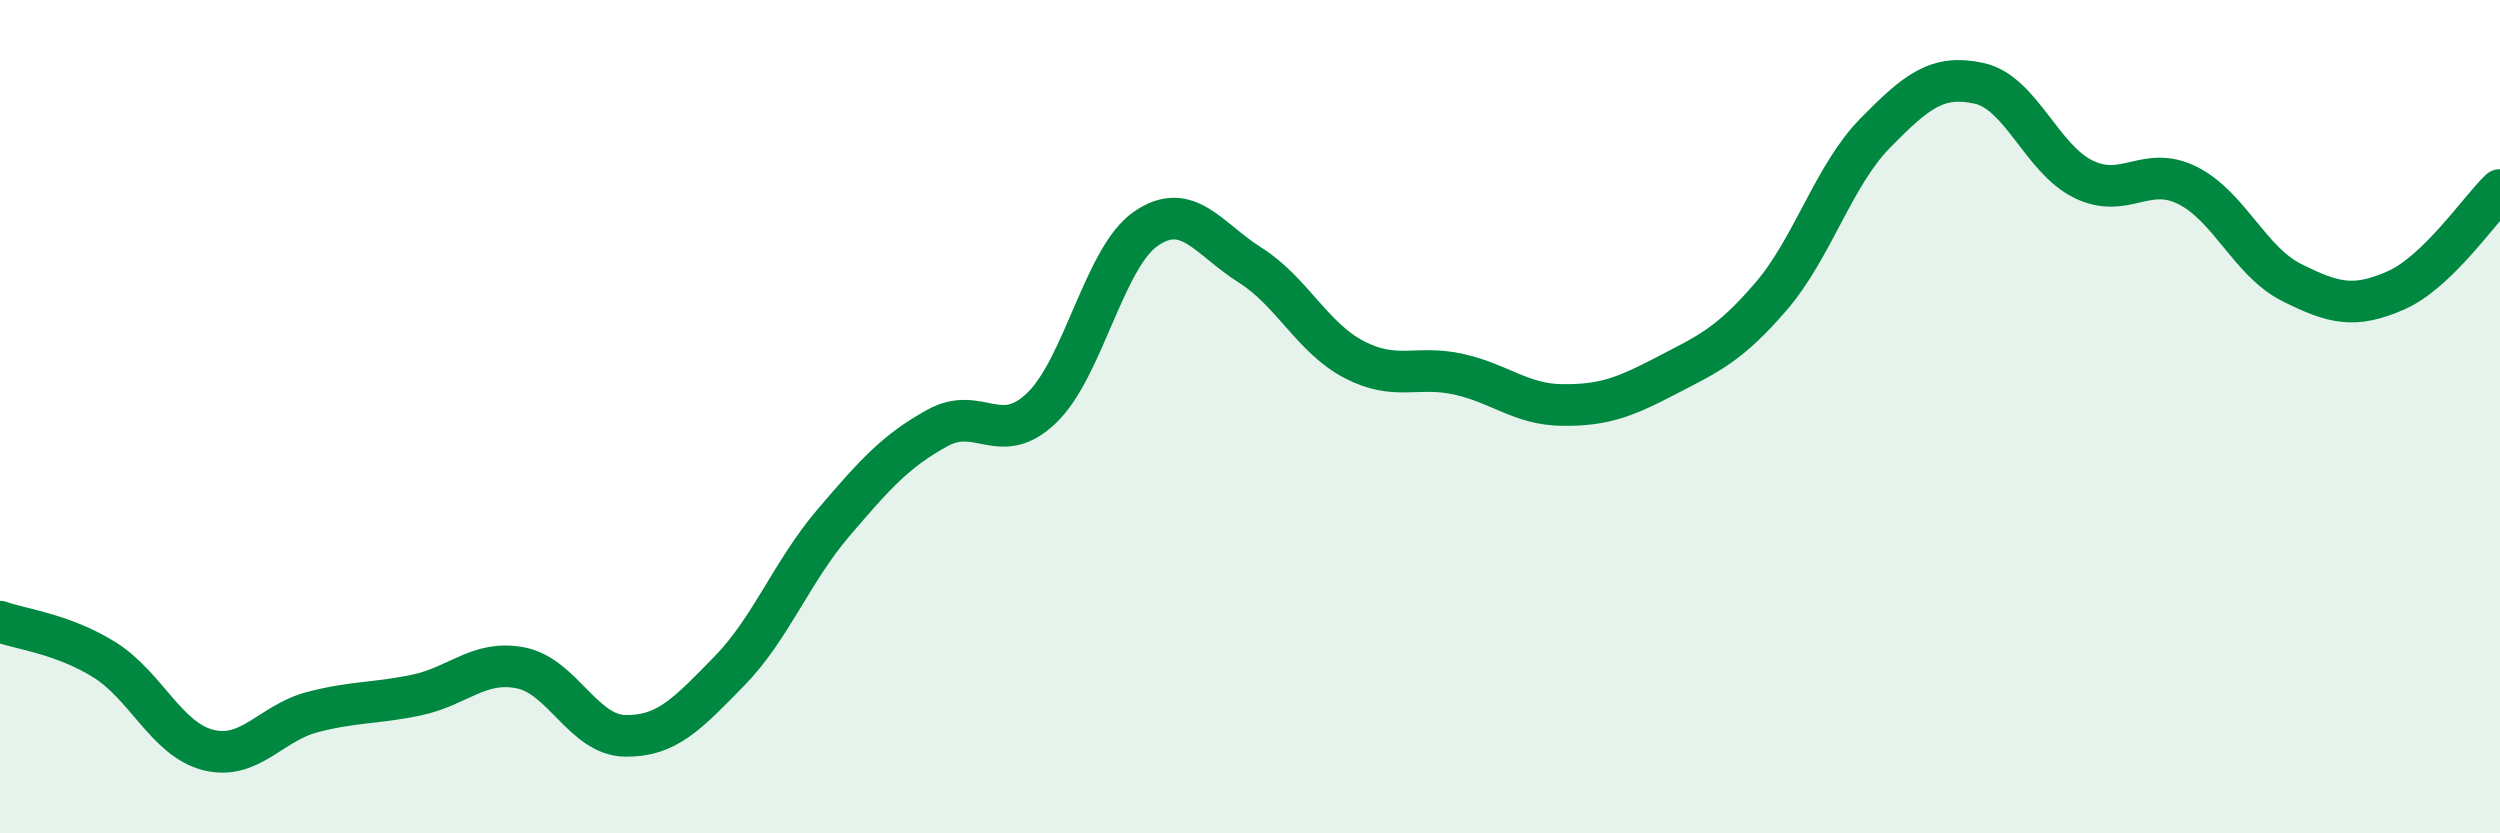
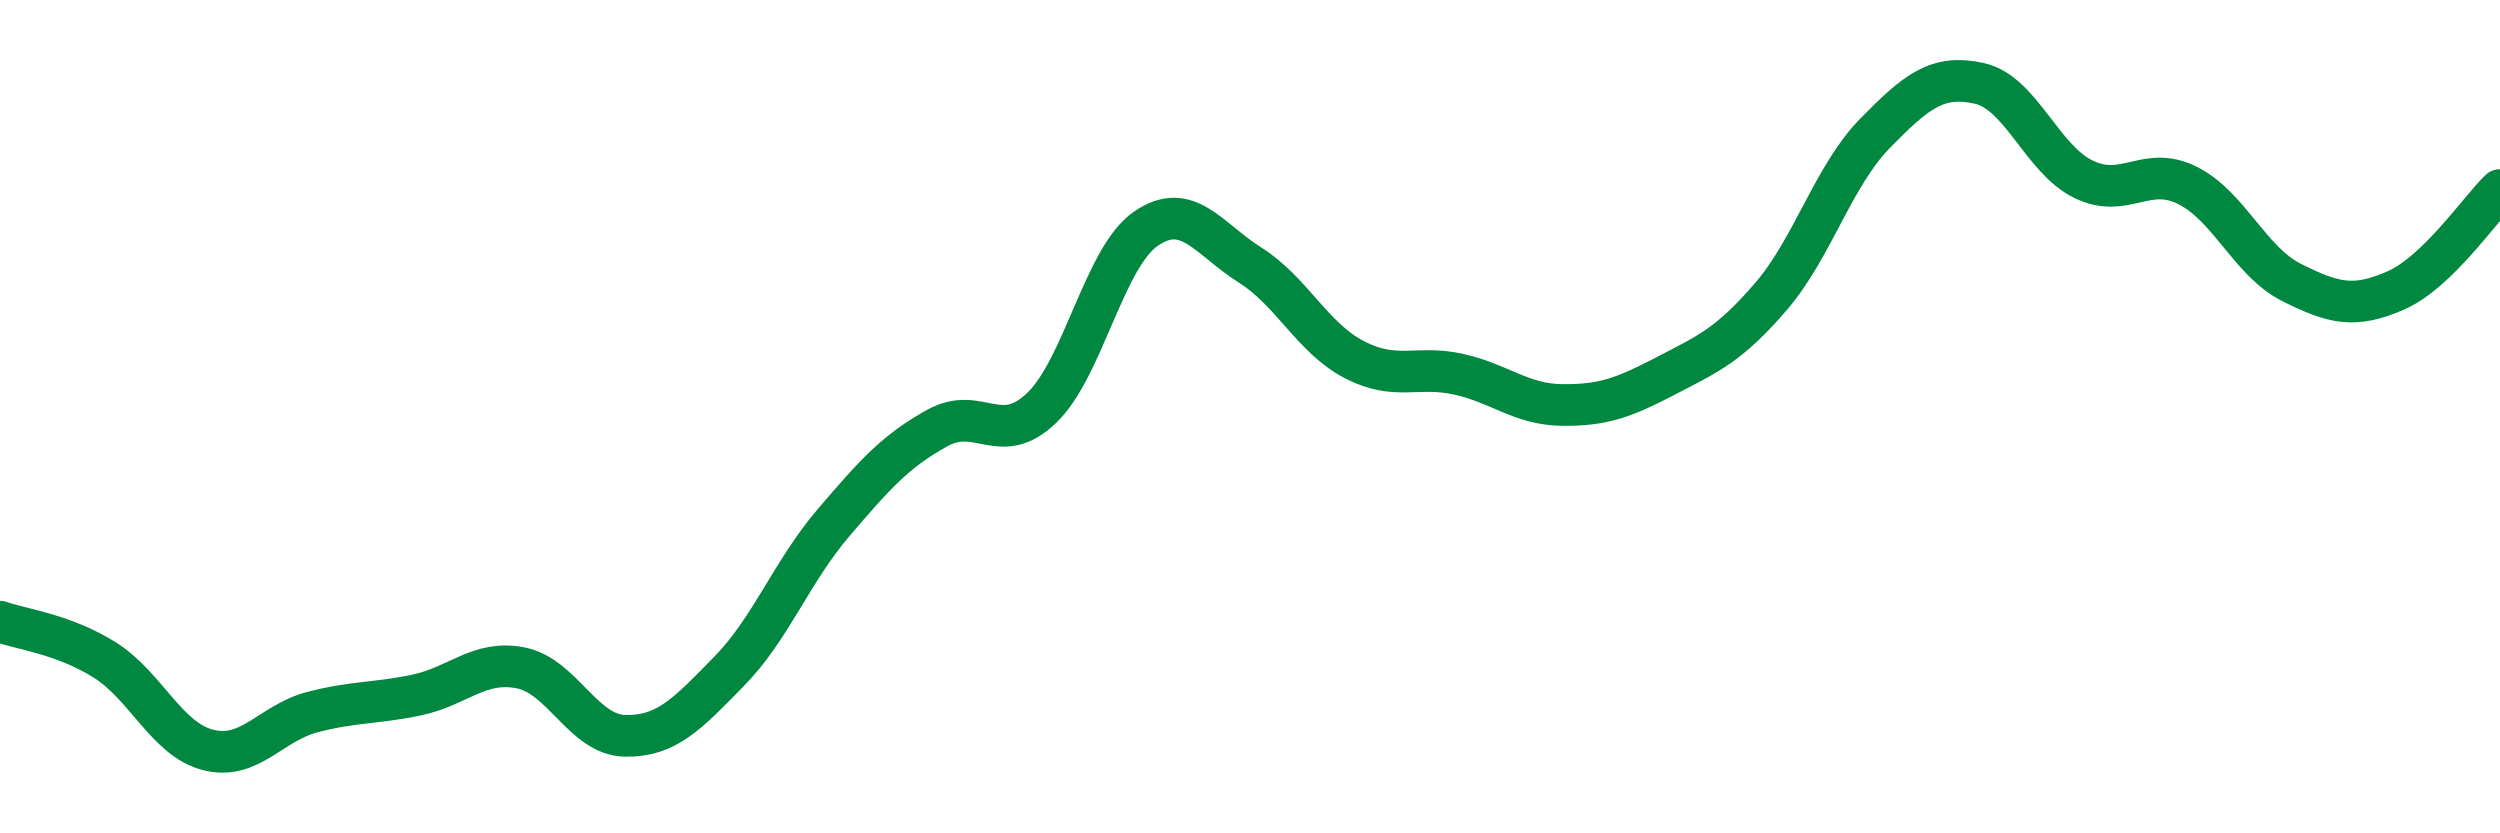
<svg xmlns="http://www.w3.org/2000/svg" width="60" height="20" viewBox="0 0 60 20">
-   <path d="M 0,14.92 C 0.5,15.1 1.5,15.21 2.5,15.83 C 3.5,16.45 4,17.75 5,18 C 6,18.25 6.5,17.35 7.5,17.09 C 8.5,16.83 9,16.89 10,16.68 C 11,16.47 11.5,15.83 12.5,16.03 C 13.5,16.23 14,17.64 15,17.66 C 16,17.68 16.5,17.13 17.5,16.11 C 18.5,15.09 19,13.72 20,12.55 C 21,11.38 21.5,10.82 22.5,10.27 C 23.5,9.72 24,10.75 25,9.79 C 26,8.83 26.5,6.18 27.5,5.49 C 28.5,4.8 29,5.73 30,6.36 C 31,6.99 31.5,8.11 32.5,8.63 C 33.5,9.15 34,8.76 35,8.98 C 36,9.2 36.5,9.71 37.5,9.72 C 38.5,9.73 39,9.53 40,9.01 C 41,8.49 41.5,8.28 42.5,7.12 C 43.5,5.96 44,4.22 45,3.2 C 46,2.18 46.5,1.78 47.5,2 C 48.5,2.22 49,3.81 50,4.3 C 51,4.79 51.5,3.95 52.5,4.45 C 53.5,4.95 54,6.28 55,6.78 C 56,7.28 56.5,7.41 57.5,6.97 C 58.5,6.53 59.5,5.04 60,4.56L60 20L0 20Z" fill="#008740" opacity="0.1" stroke-linecap="round" stroke-linejoin="round" />
  <path d="M 0,14.92 C 0.5,15.1 1.5,15.21 2.5,15.83 C 3.5,16.45 4,17.75 5,18 C 6,18.25 6.5,17.35 7.5,17.09 C 8.5,16.83 9,16.89 10,16.68 C 11,16.47 11.5,15.83 12.5,16.03 C 13.5,16.23 14,17.64 15,17.66 C 16,17.68 16.5,17.13 17.5,16.11 C 18.5,15.09 19,13.72 20,12.55 C 21,11.38 21.5,10.82 22.5,10.27 C 23.5,9.72 24,10.75 25,9.79 C 26,8.83 26.5,6.18 27.5,5.49 C 28.5,4.8 29,5.73 30,6.36 C 31,6.99 31.5,8.11 32.5,8.63 C 33.5,9.15 34,8.76 35,8.98 C 36,9.2 36.5,9.71 37.5,9.72 C 38.5,9.73 39,9.53 40,9.01 C 41,8.49 41.5,8.28 42.5,7.12 C 43.5,5.96 44,4.22 45,3.2 C 46,2.18 46.5,1.78 47.5,2 C 48.5,2.22 49,3.81 50,4.3 C 51,4.79 51.5,3.95 52.5,4.45 C 53.5,4.95 54,6.28 55,6.78 C 56,7.28 56.5,7.41 57.5,6.97 C 58.5,6.53 59.5,5.04 60,4.56" stroke="#008740" stroke-width="1" fill="none" stroke-linecap="round" stroke-linejoin="round" />
</svg>